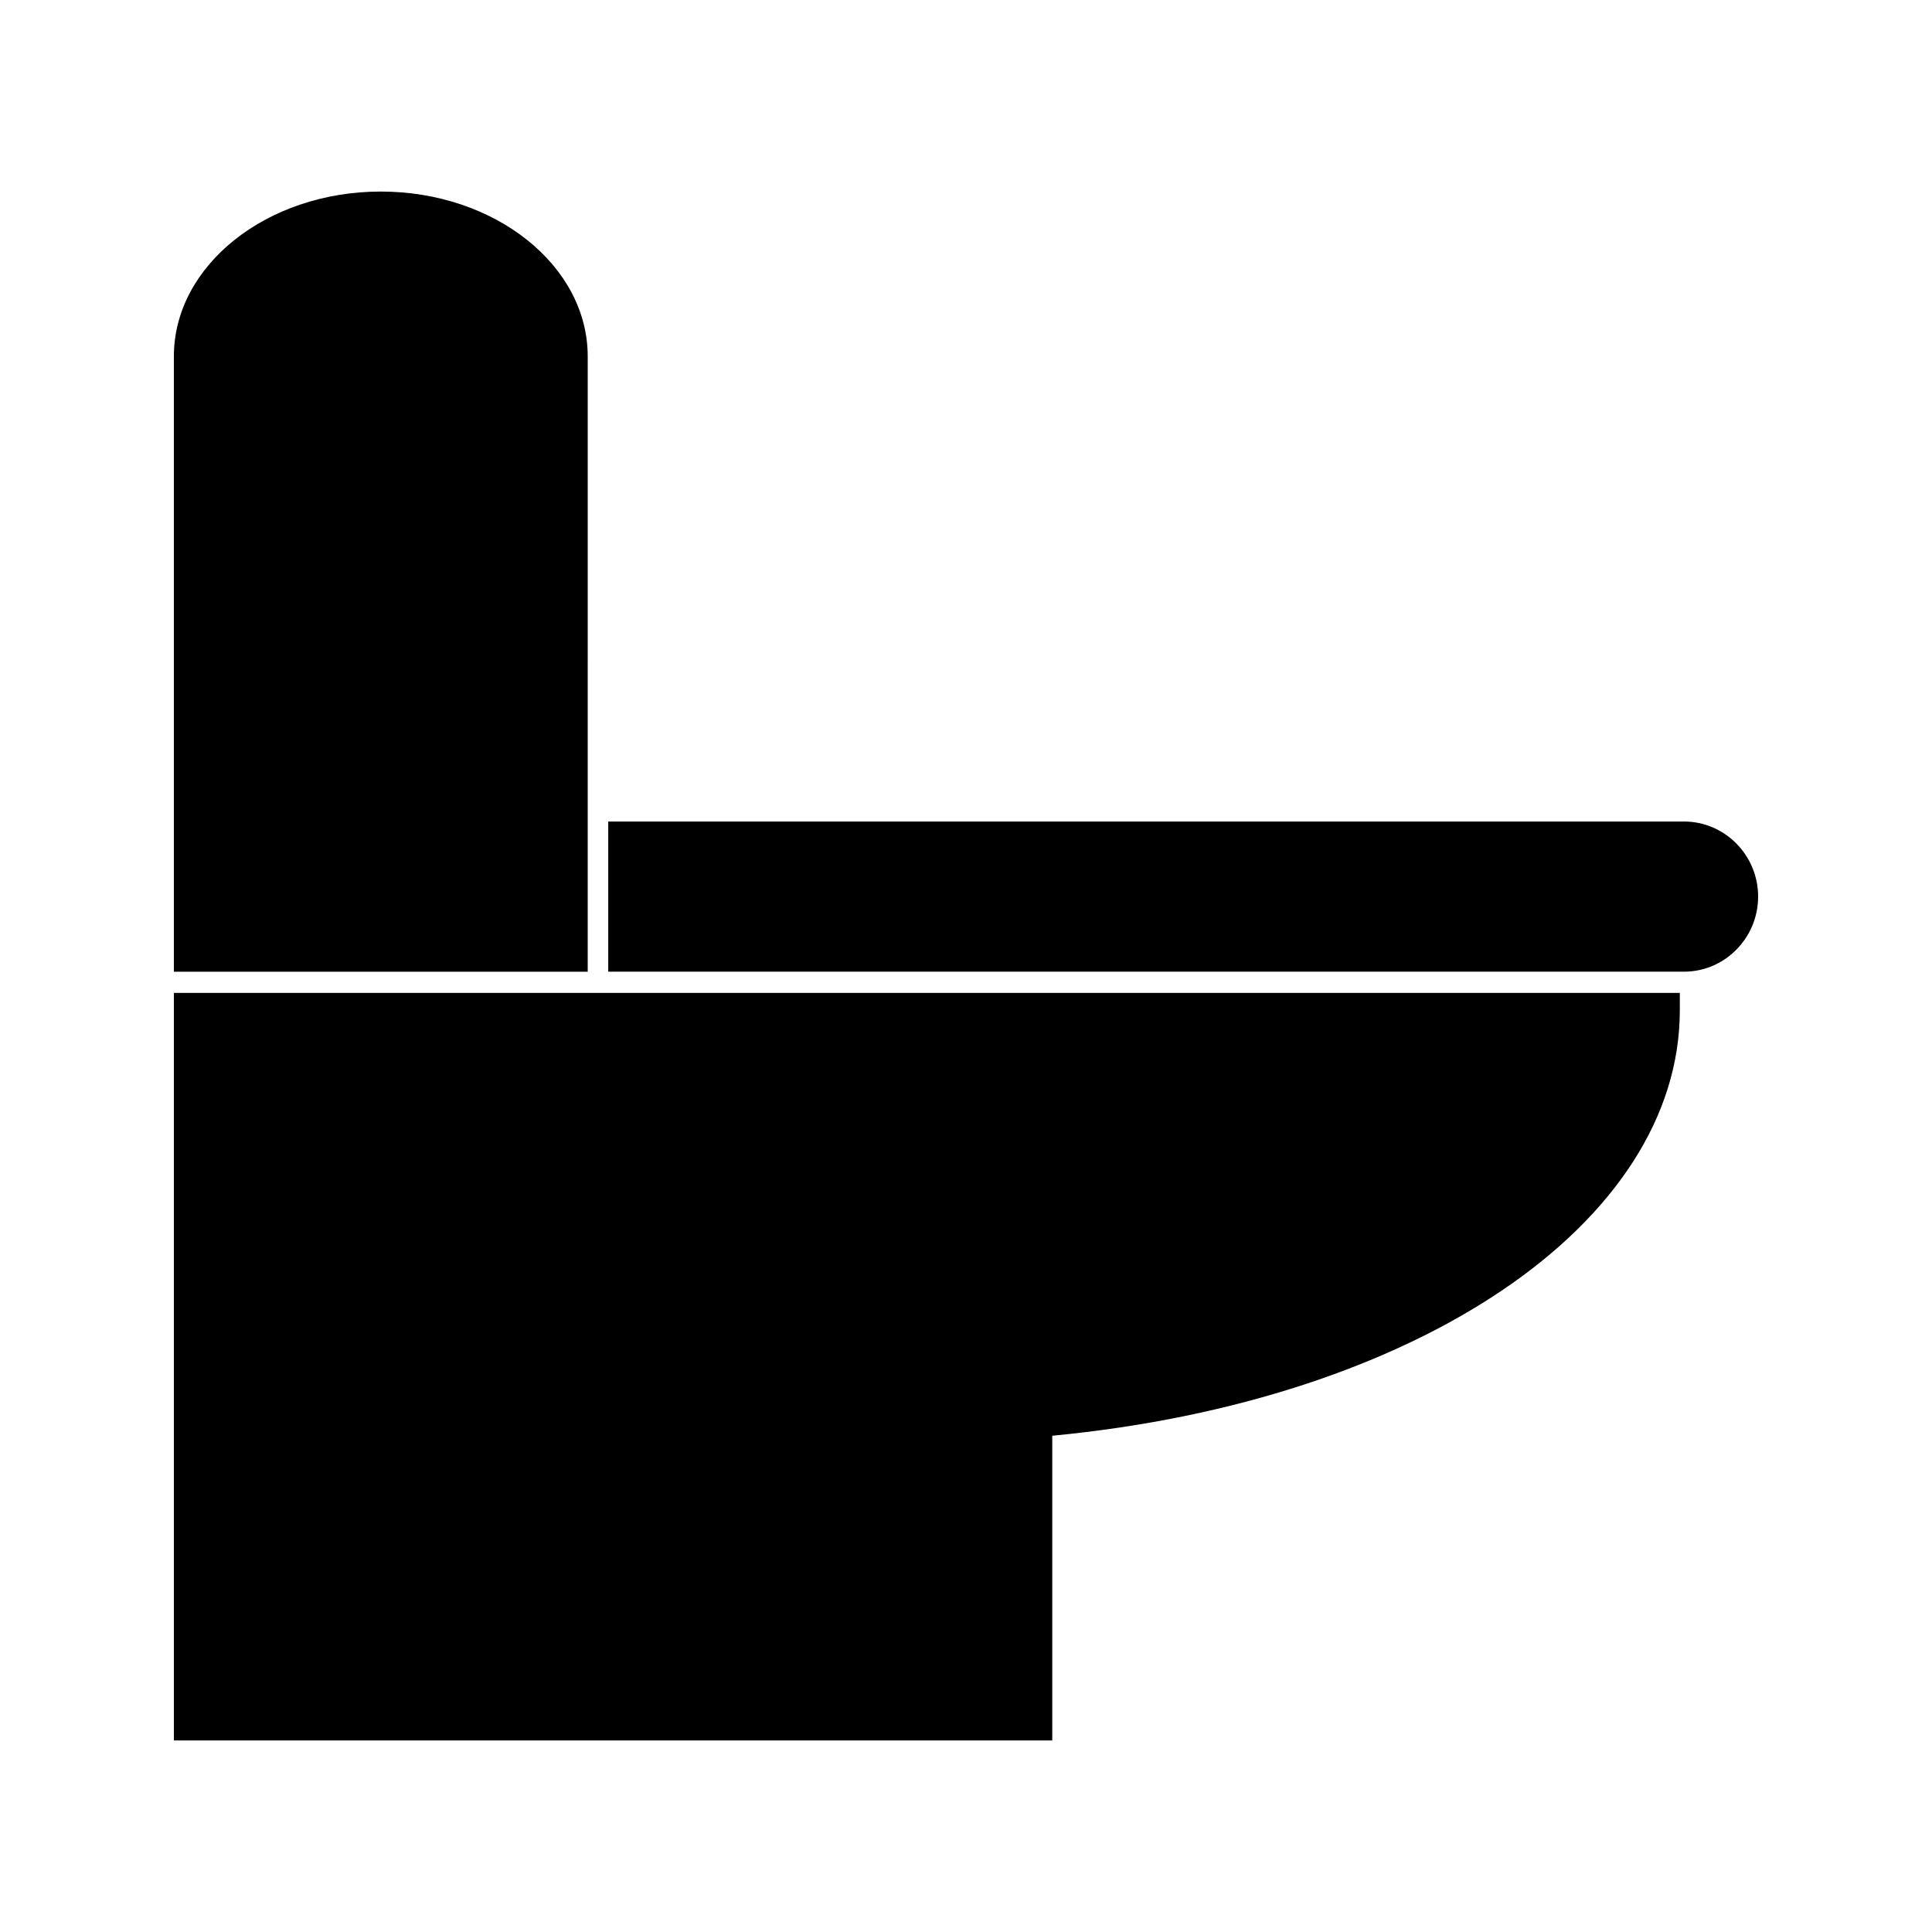
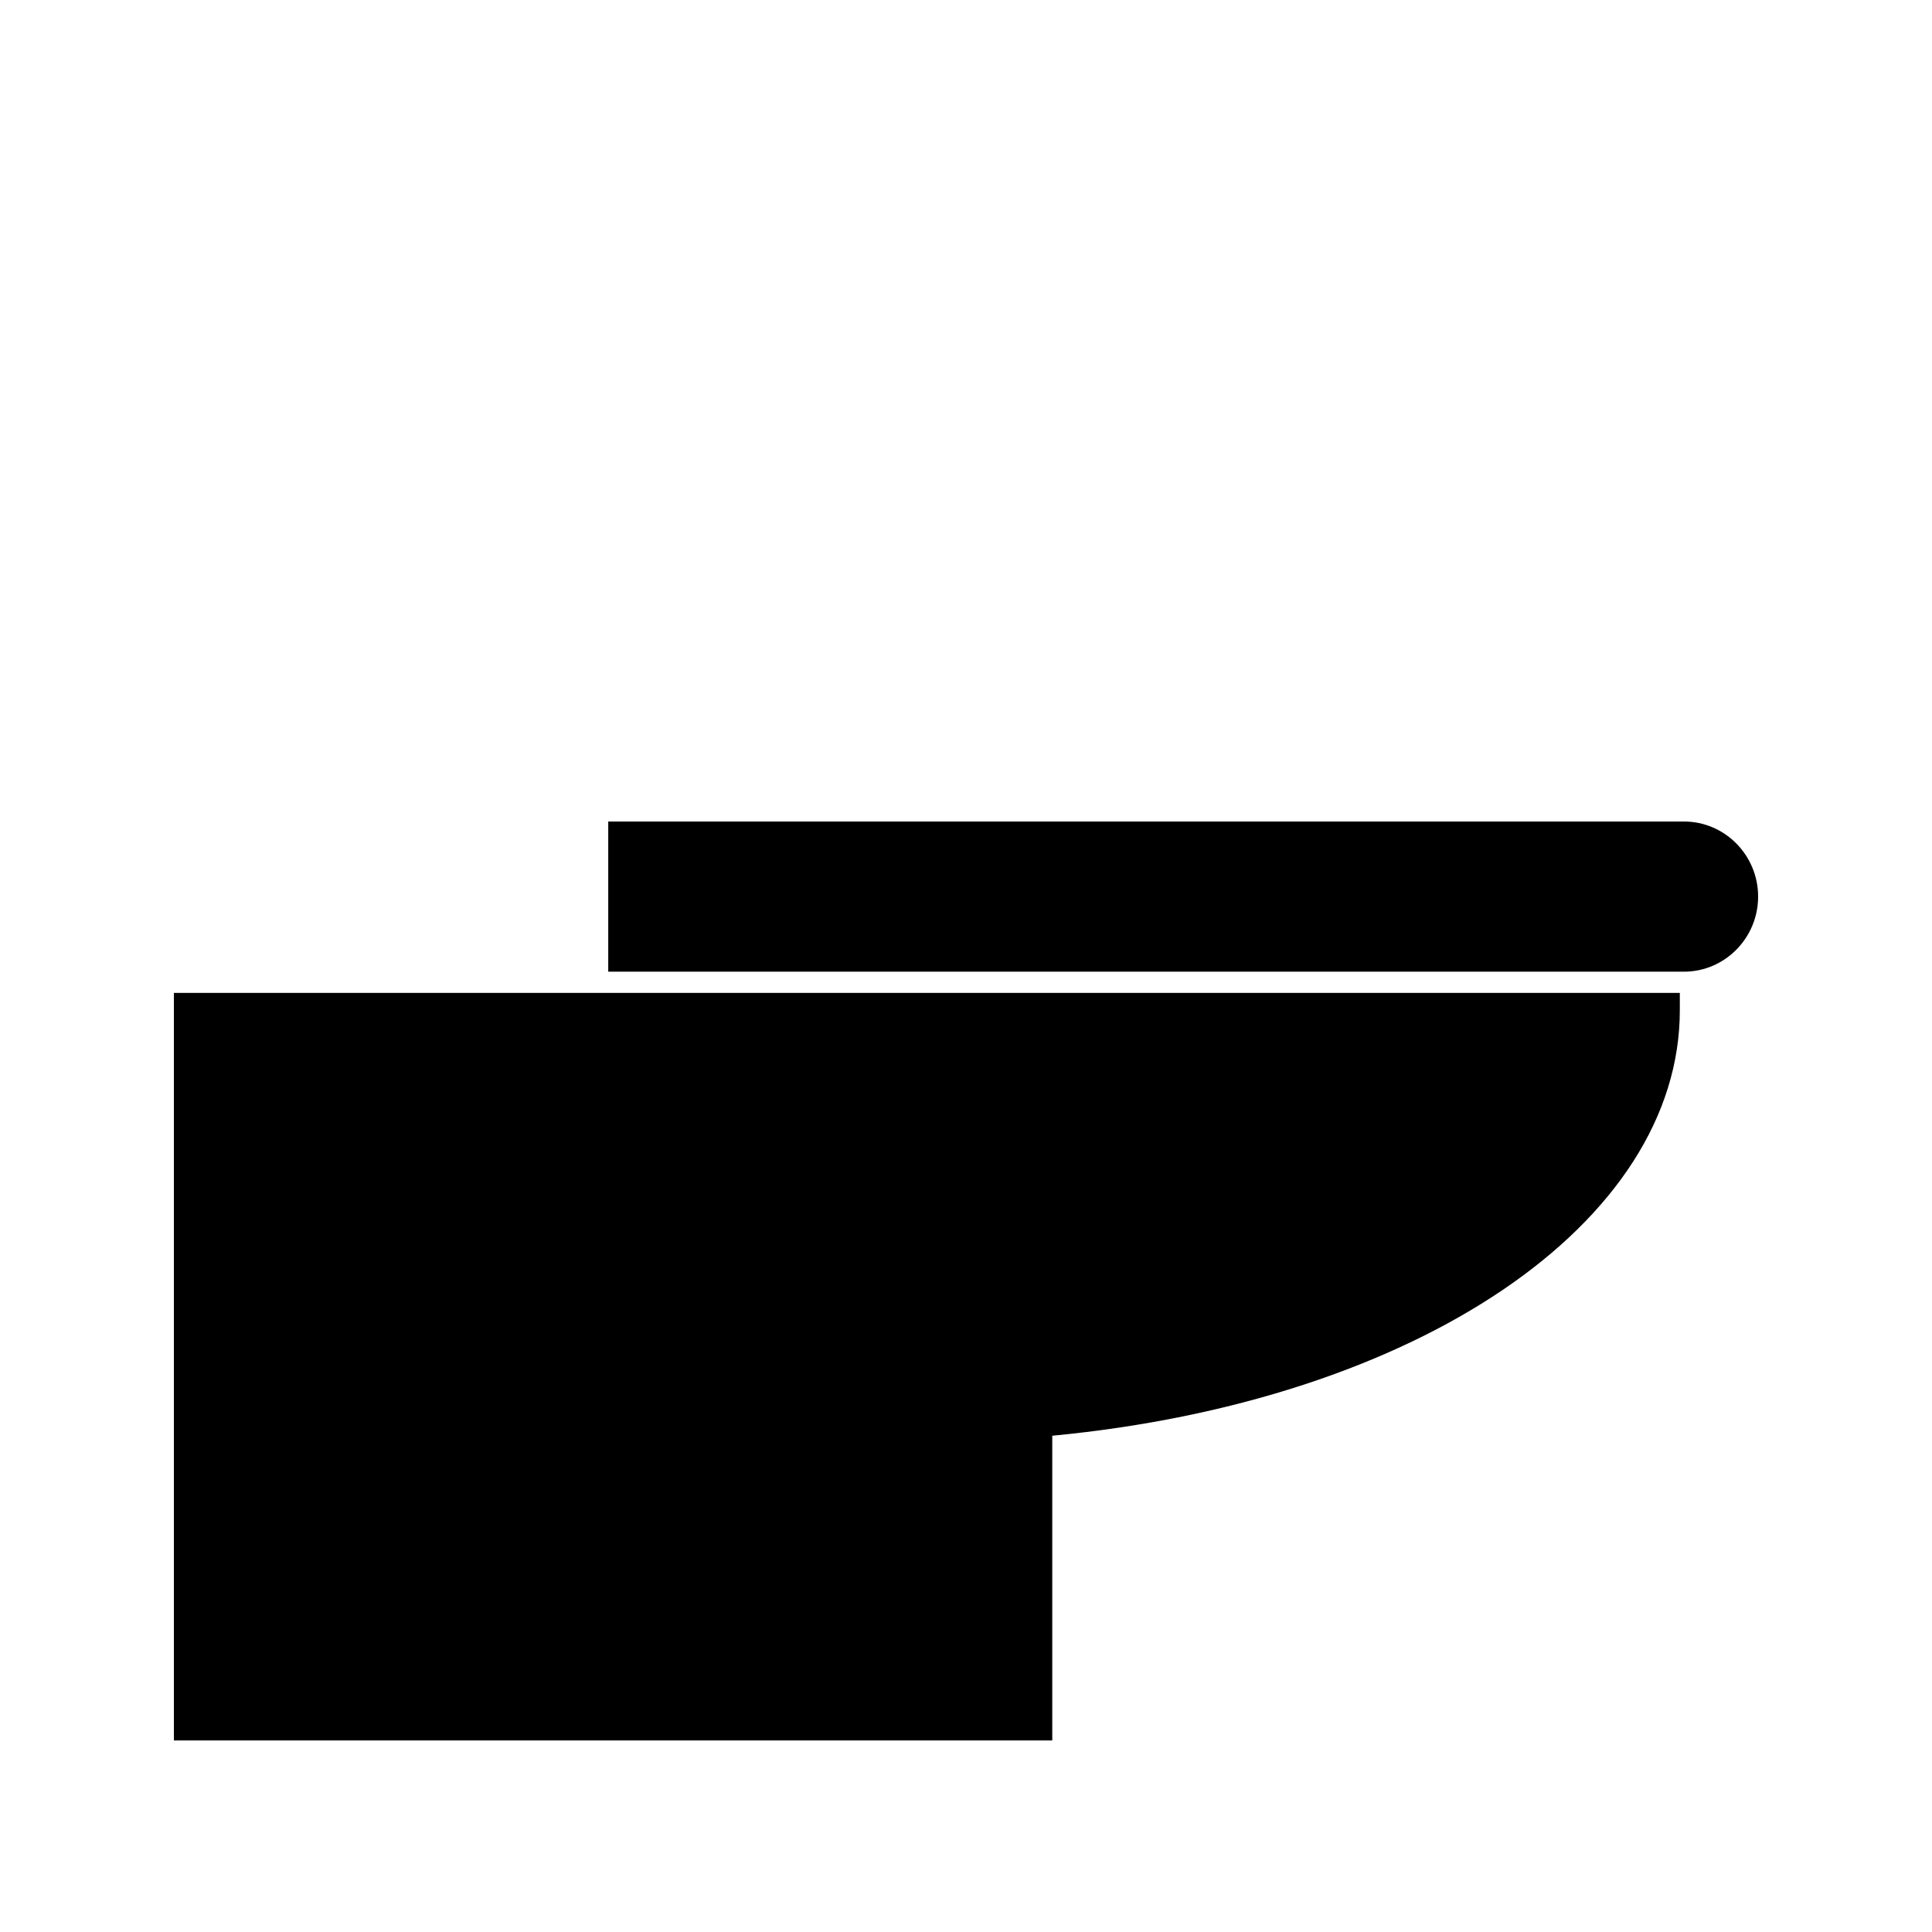
<svg xmlns="http://www.w3.org/2000/svg" fill="#000000" width="800px" height="800px" version="1.1" viewBox="144 144 512 512">
  <g>
-     <path d="m299.75 238.44c0-24.082-24.598-43.676-54.832-43.676-30.242 0.004-54.84 19.594-54.84 43.676v163.07h109.67z" />
    <path d="m190.08 605.23h232.78v-80.746c96.633-9.219 166.31-56.266 166.31-112.77v-4.582h-399.09z" />
    <path d="m590.26 361.71h-285.07v39.797h285.07c10.836 0 19.66-8.926 19.66-19.902 0-10.969-8.82-19.895-19.656-19.895z" />
  </g>
</svg>